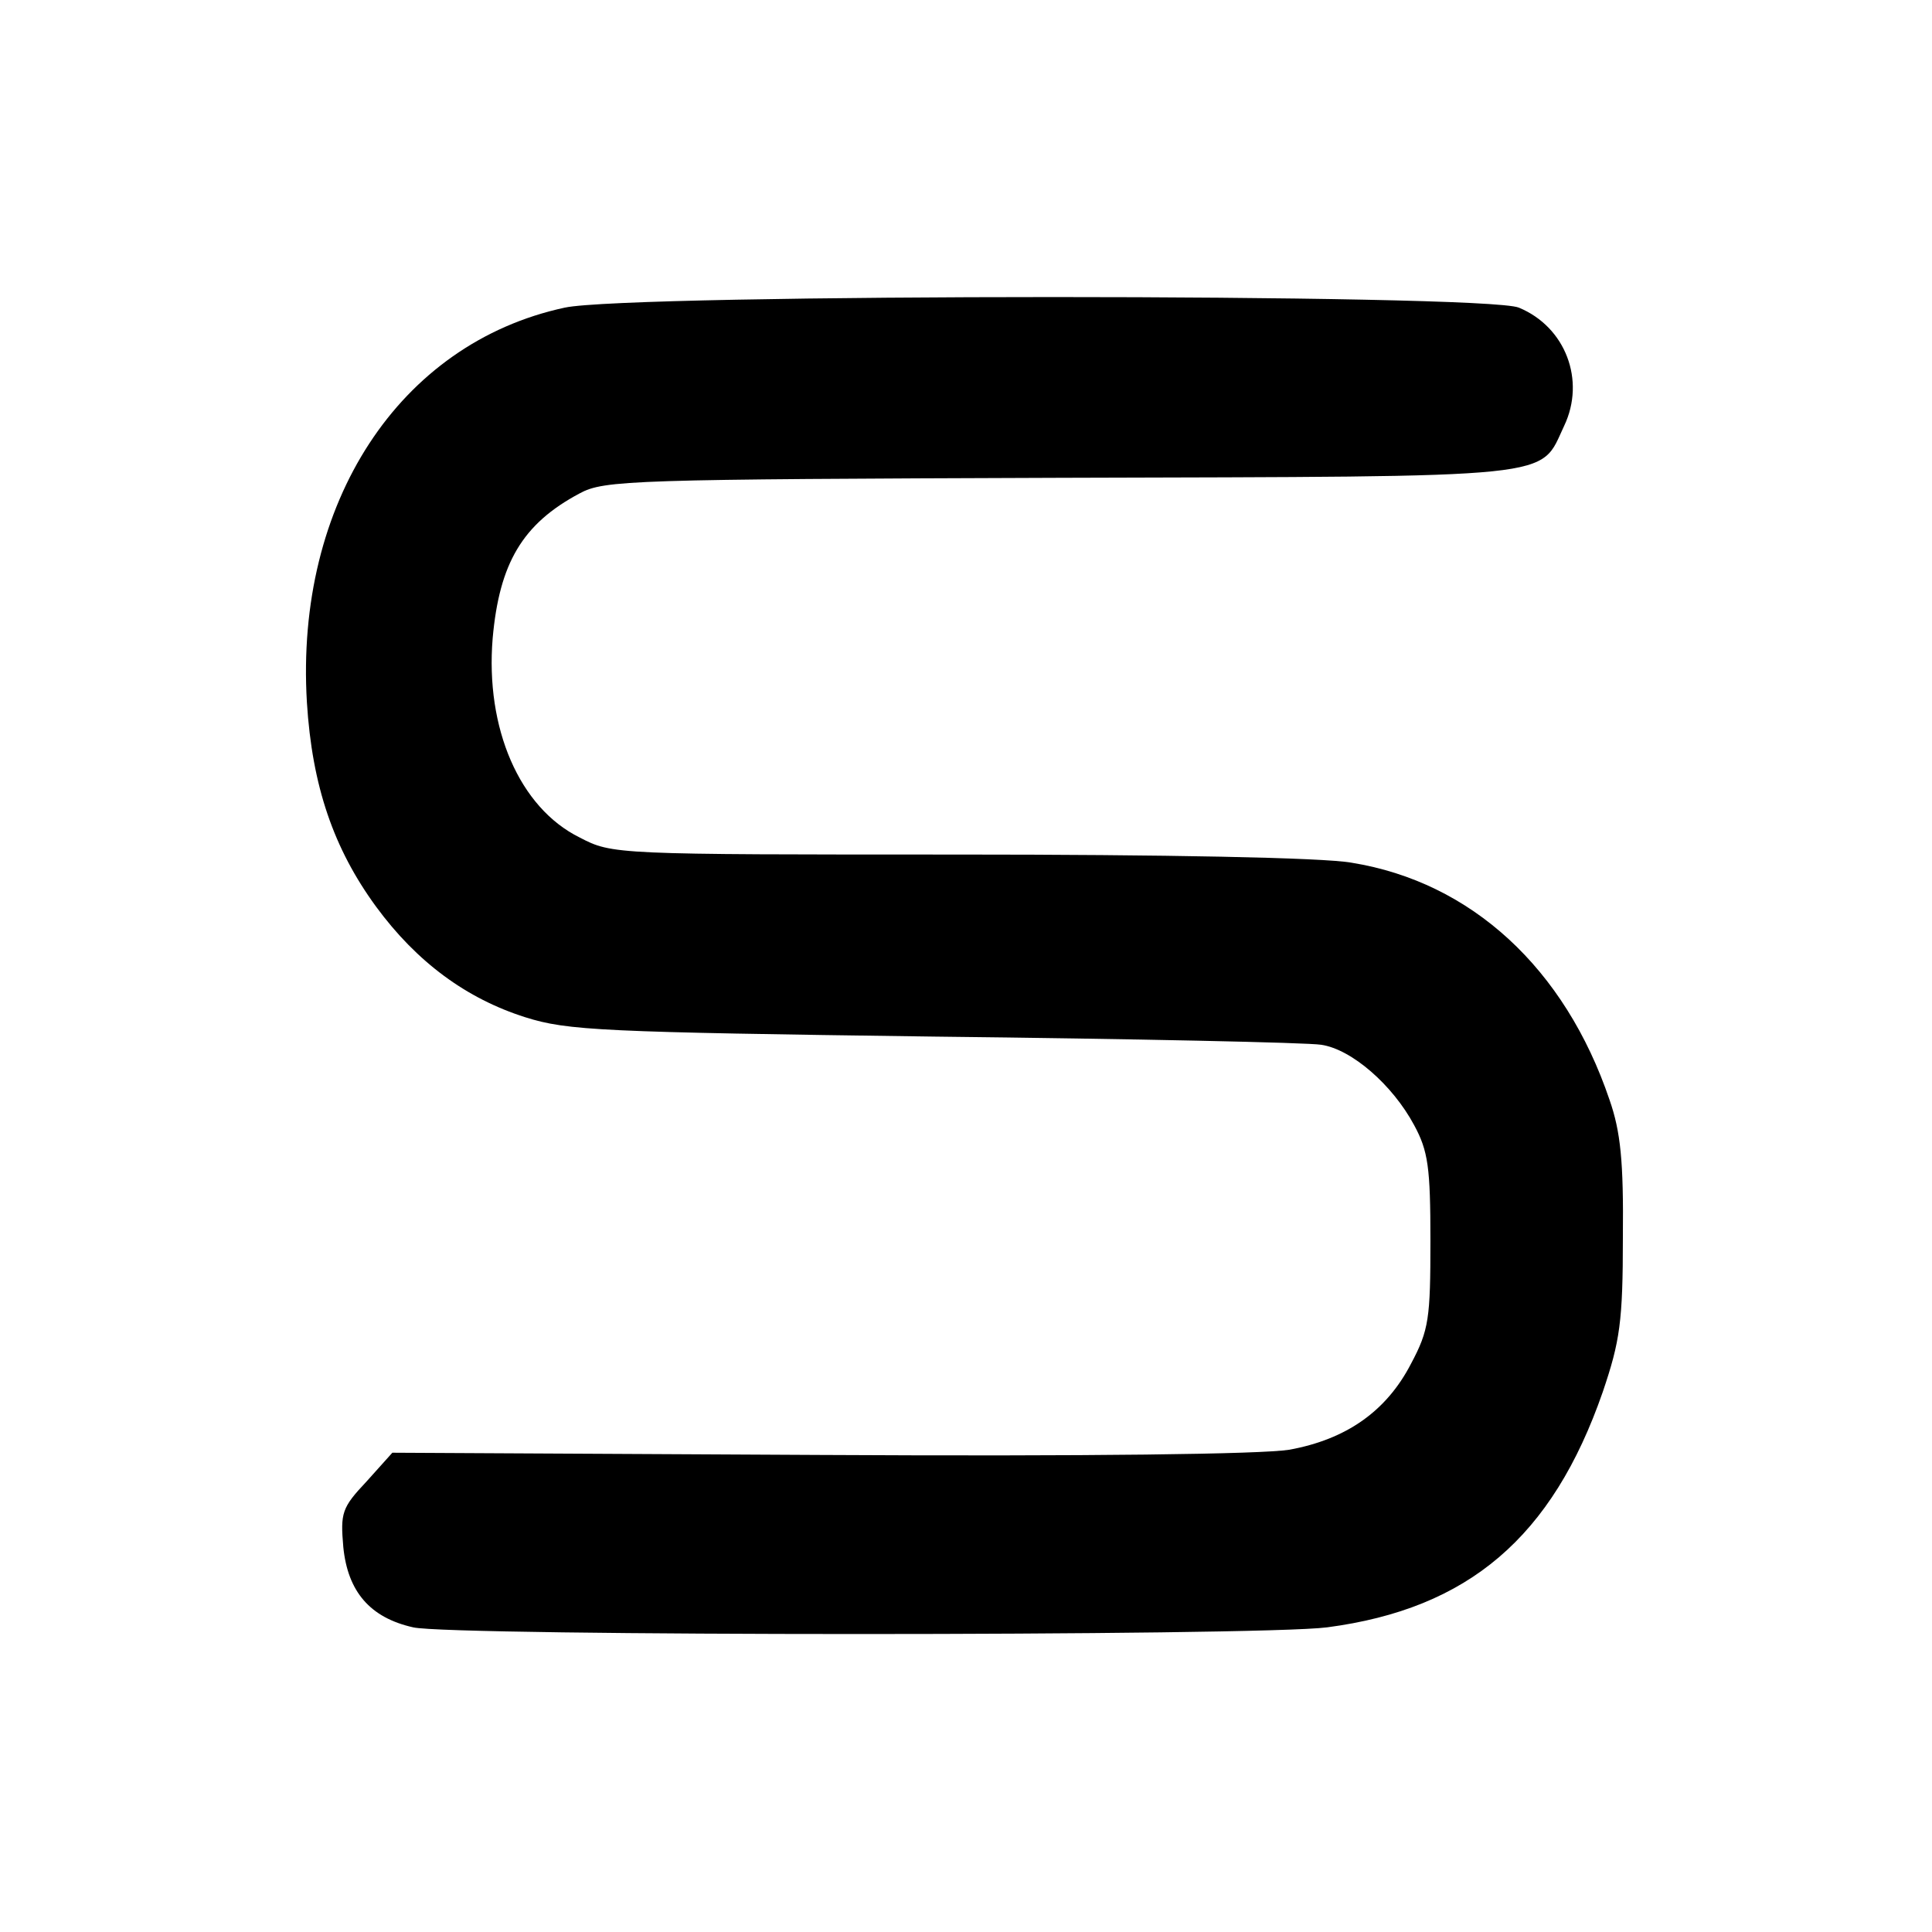
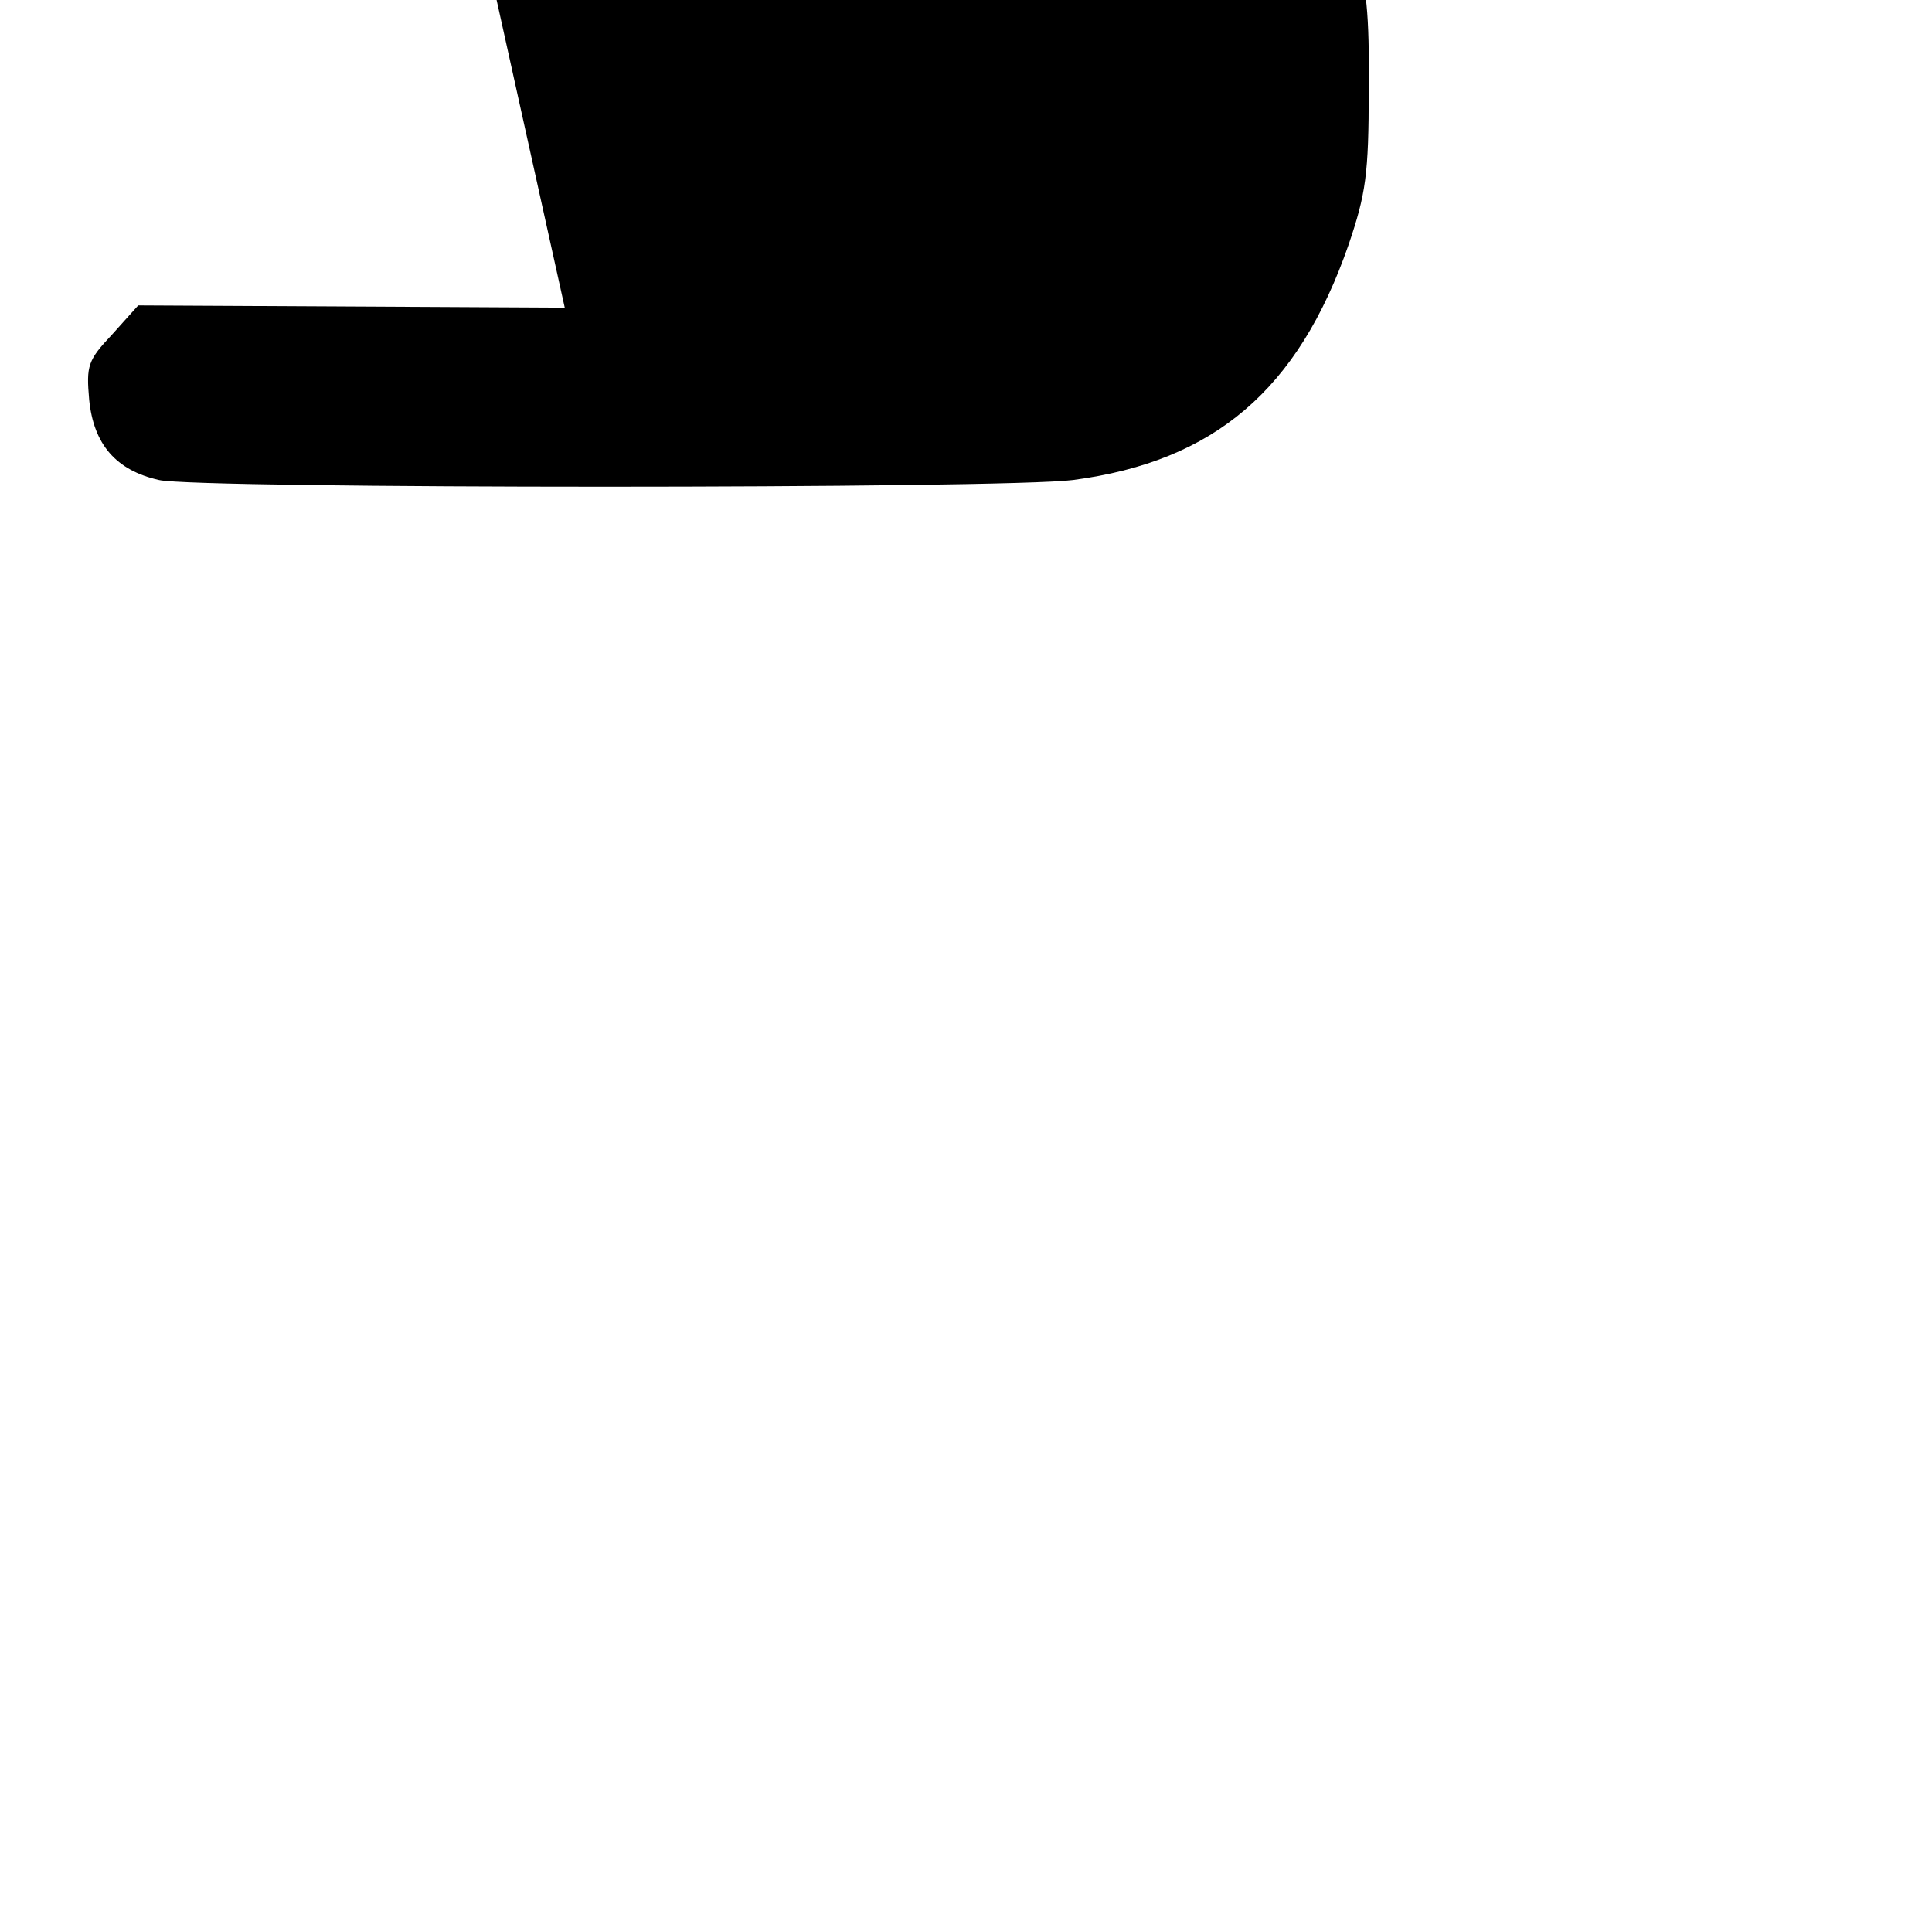
<svg xmlns="http://www.w3.org/2000/svg" version="1.0" width="260pt" height="260pt" viewBox="0 0 260 260" preserveAspectRatio="xMidYMid meet">
  <g transform="translate(0,260) scale(0.1,-0.1)" fill="#000000" stroke="none">
-     <path d="M760 2186 c-223 -48 -363 -263 -347 -531 7 -113 36 -197 93 -275 55 -75 122 -124 201 -149 57 -18 103 -20 550 -26 268 -3 503 -8 521 -11 41 -6 96 -54 125 -108 19 -35 22 -57 22 -156 0 -104 -2 -120 -26 -165 -33 -64 -87 -102 -164 -116 -38 -6 -266 -9 -633 -7 l-574 3 -35 -39 c-33 -35 -35 -42 -31 -88 6 -60 36 -95 94 -108 51 -12 1138 -12 1230 0 190 25 303 121 371 317 23 68 27 94 27 208 1 102 -3 142 -18 185 -60 177 -186 293 -347 319 -38 7 -255 11 -529 11 -463 0 -466 0 -510 23 -81 40 -127 147 -117 268 9 101 40 154 117 195 33 18 70 19 647 21 680 2 644 -2 678 70 29 61 2 133 -61 159 -45 19 -1198 19 -1284 0z" />
+     <path d="M760 2186 l-574 3 -35 -39 c-33 -35 -35 -42 -31 -88 6 -60 36 -95 94 -108 51 -12 1138 -12 1230 0 190 25 303 121 371 317 23 68 27 94 27 208 1 102 -3 142 -18 185 -60 177 -186 293 -347 319 -38 7 -255 11 -529 11 -463 0 -466 0 -510 23 -81 40 -127 147 -117 268 9 101 40 154 117 195 33 18 70 19 647 21 680 2 644 -2 678 70 29 61 2 133 -61 159 -45 19 -1198 19 -1284 0z" />
  </g>
</svg>